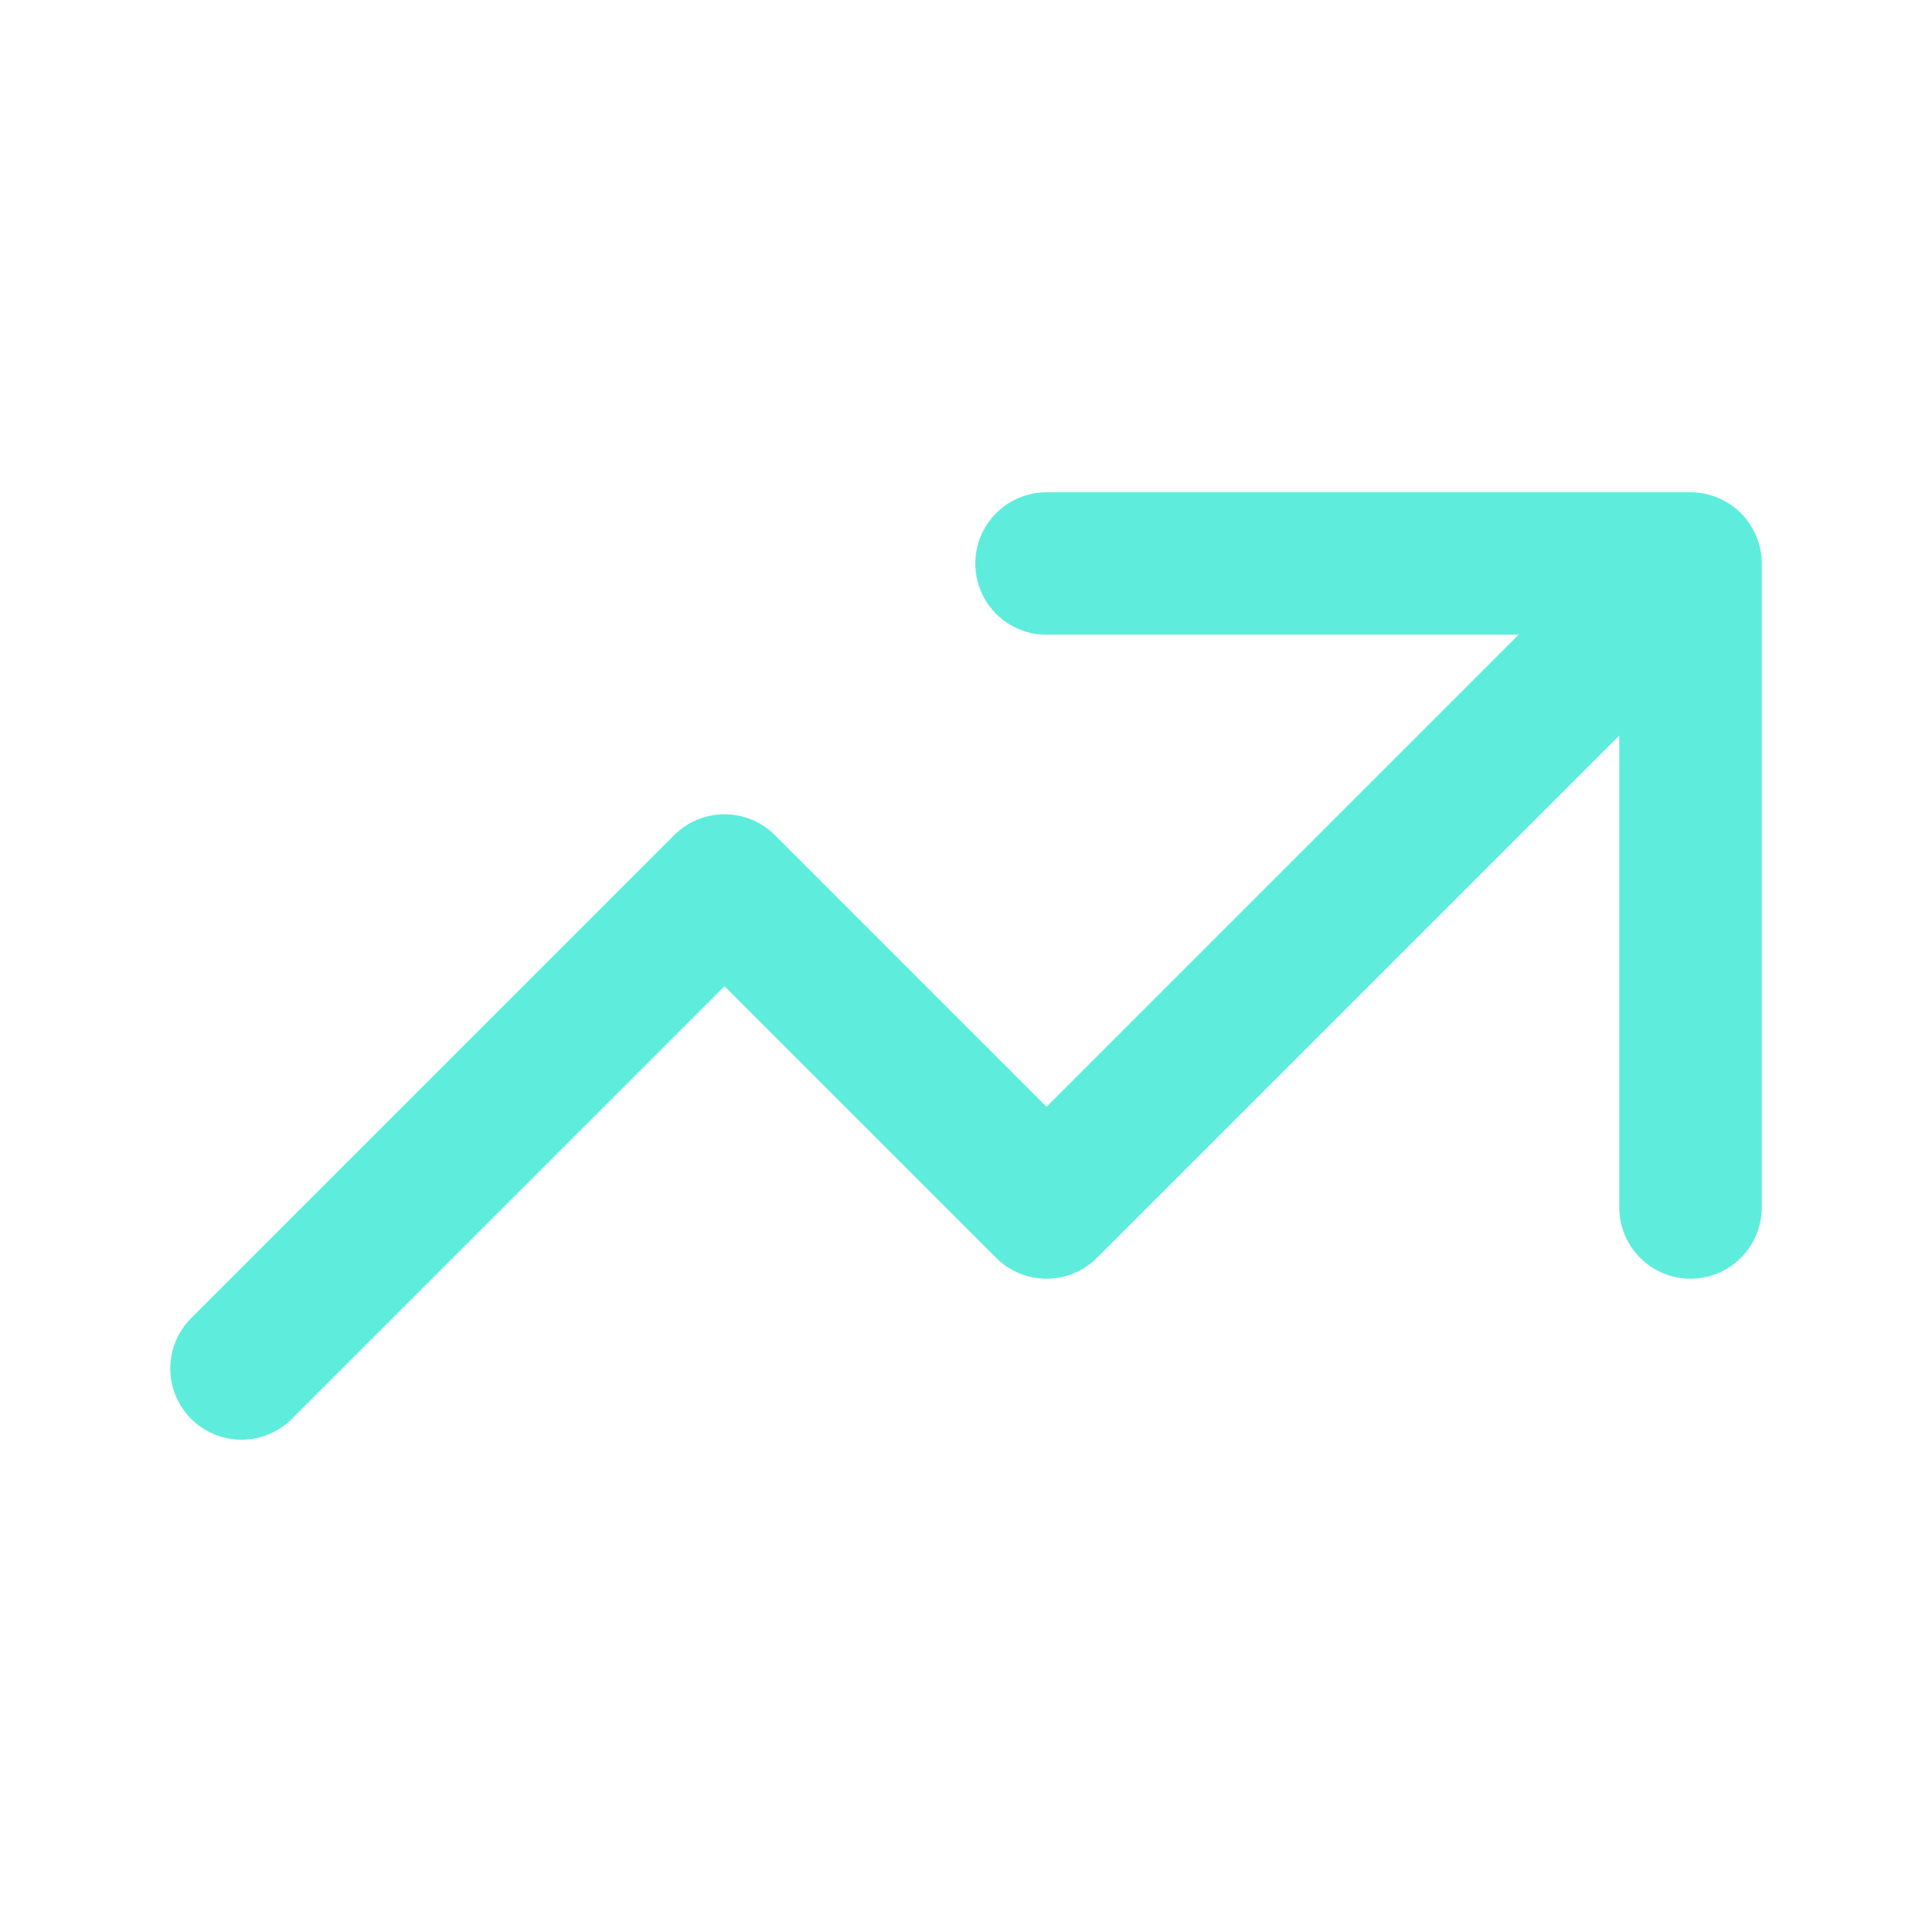
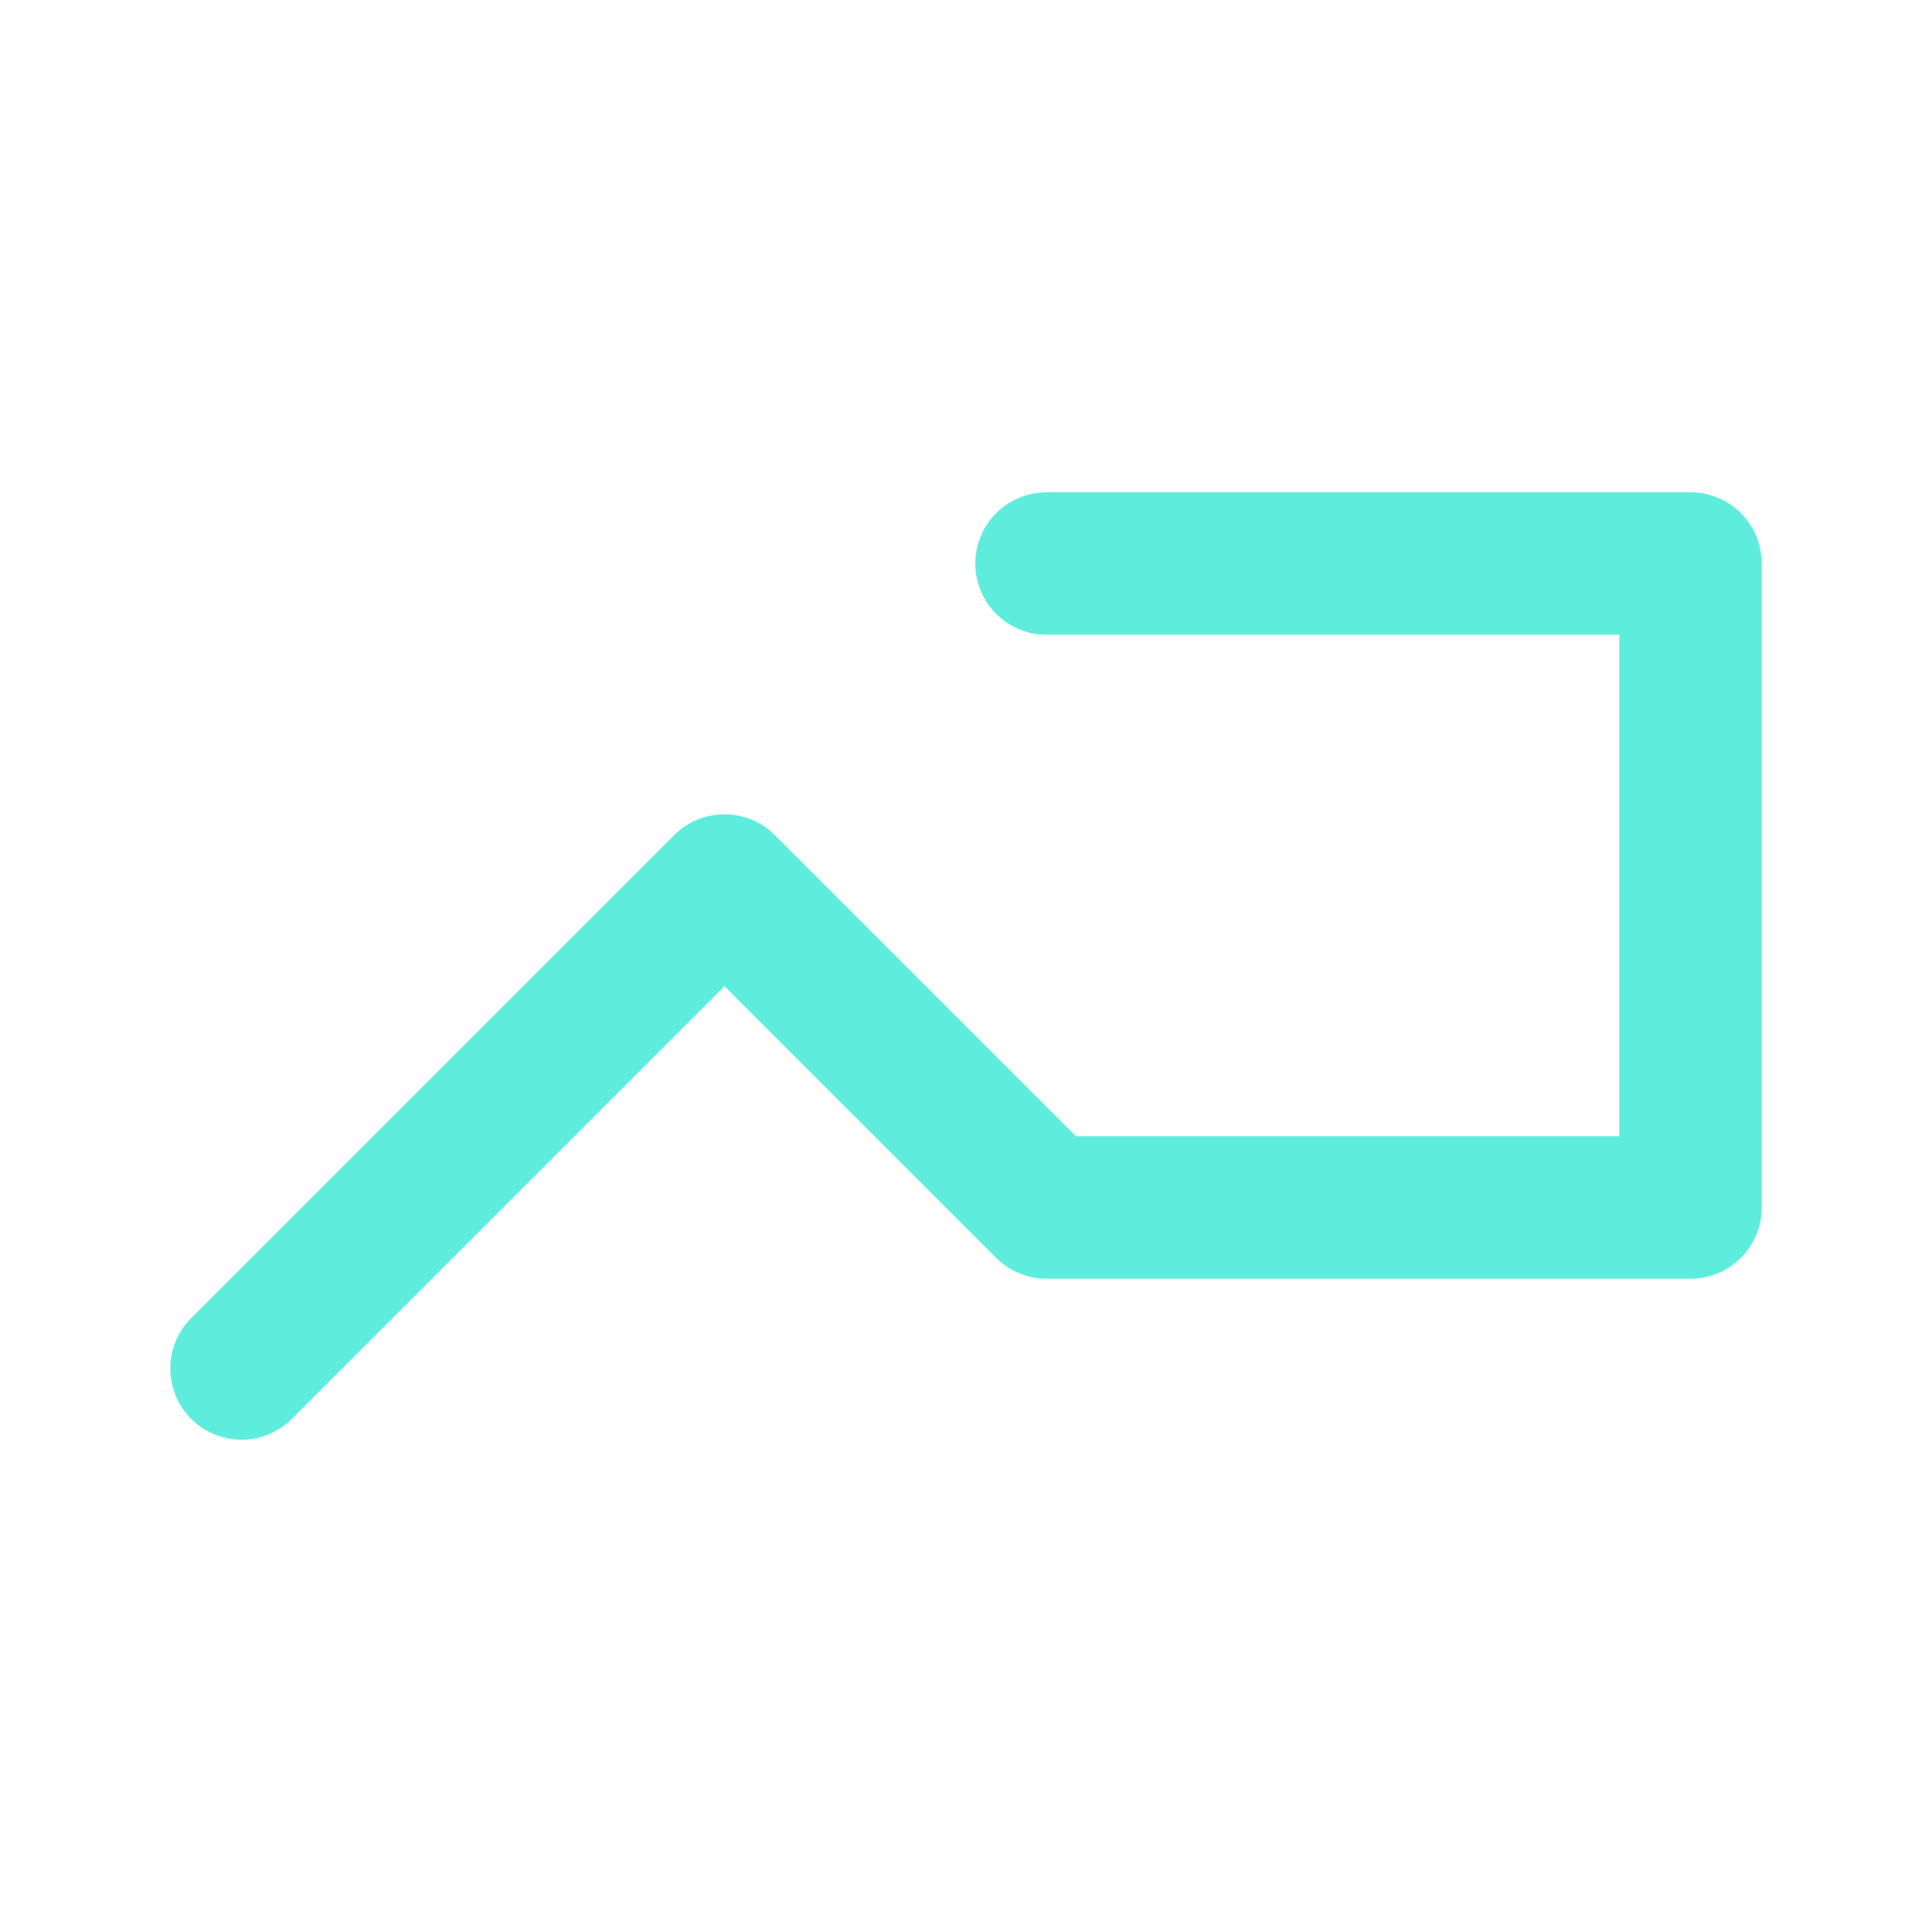
<svg xmlns="http://www.w3.org/2000/svg" width="37" height="37" viewBox="0 0 37 37" fill="none">
-   <path d="M20.042 10.792H32.375M32.375 10.792V23.125M32.375 10.792L20.042 23.125L13.875 16.958L4.625 26.208" stroke="#5EEDDC" stroke-width="2.728" stroke-linecap="round" stroke-linejoin="round" />
+   <path d="M20.042 10.792H32.375M32.375 10.792V23.125L20.042 23.125L13.875 16.958L4.625 26.208" stroke="#5EEDDC" stroke-width="2.728" stroke-linecap="round" stroke-linejoin="round" />
</svg>